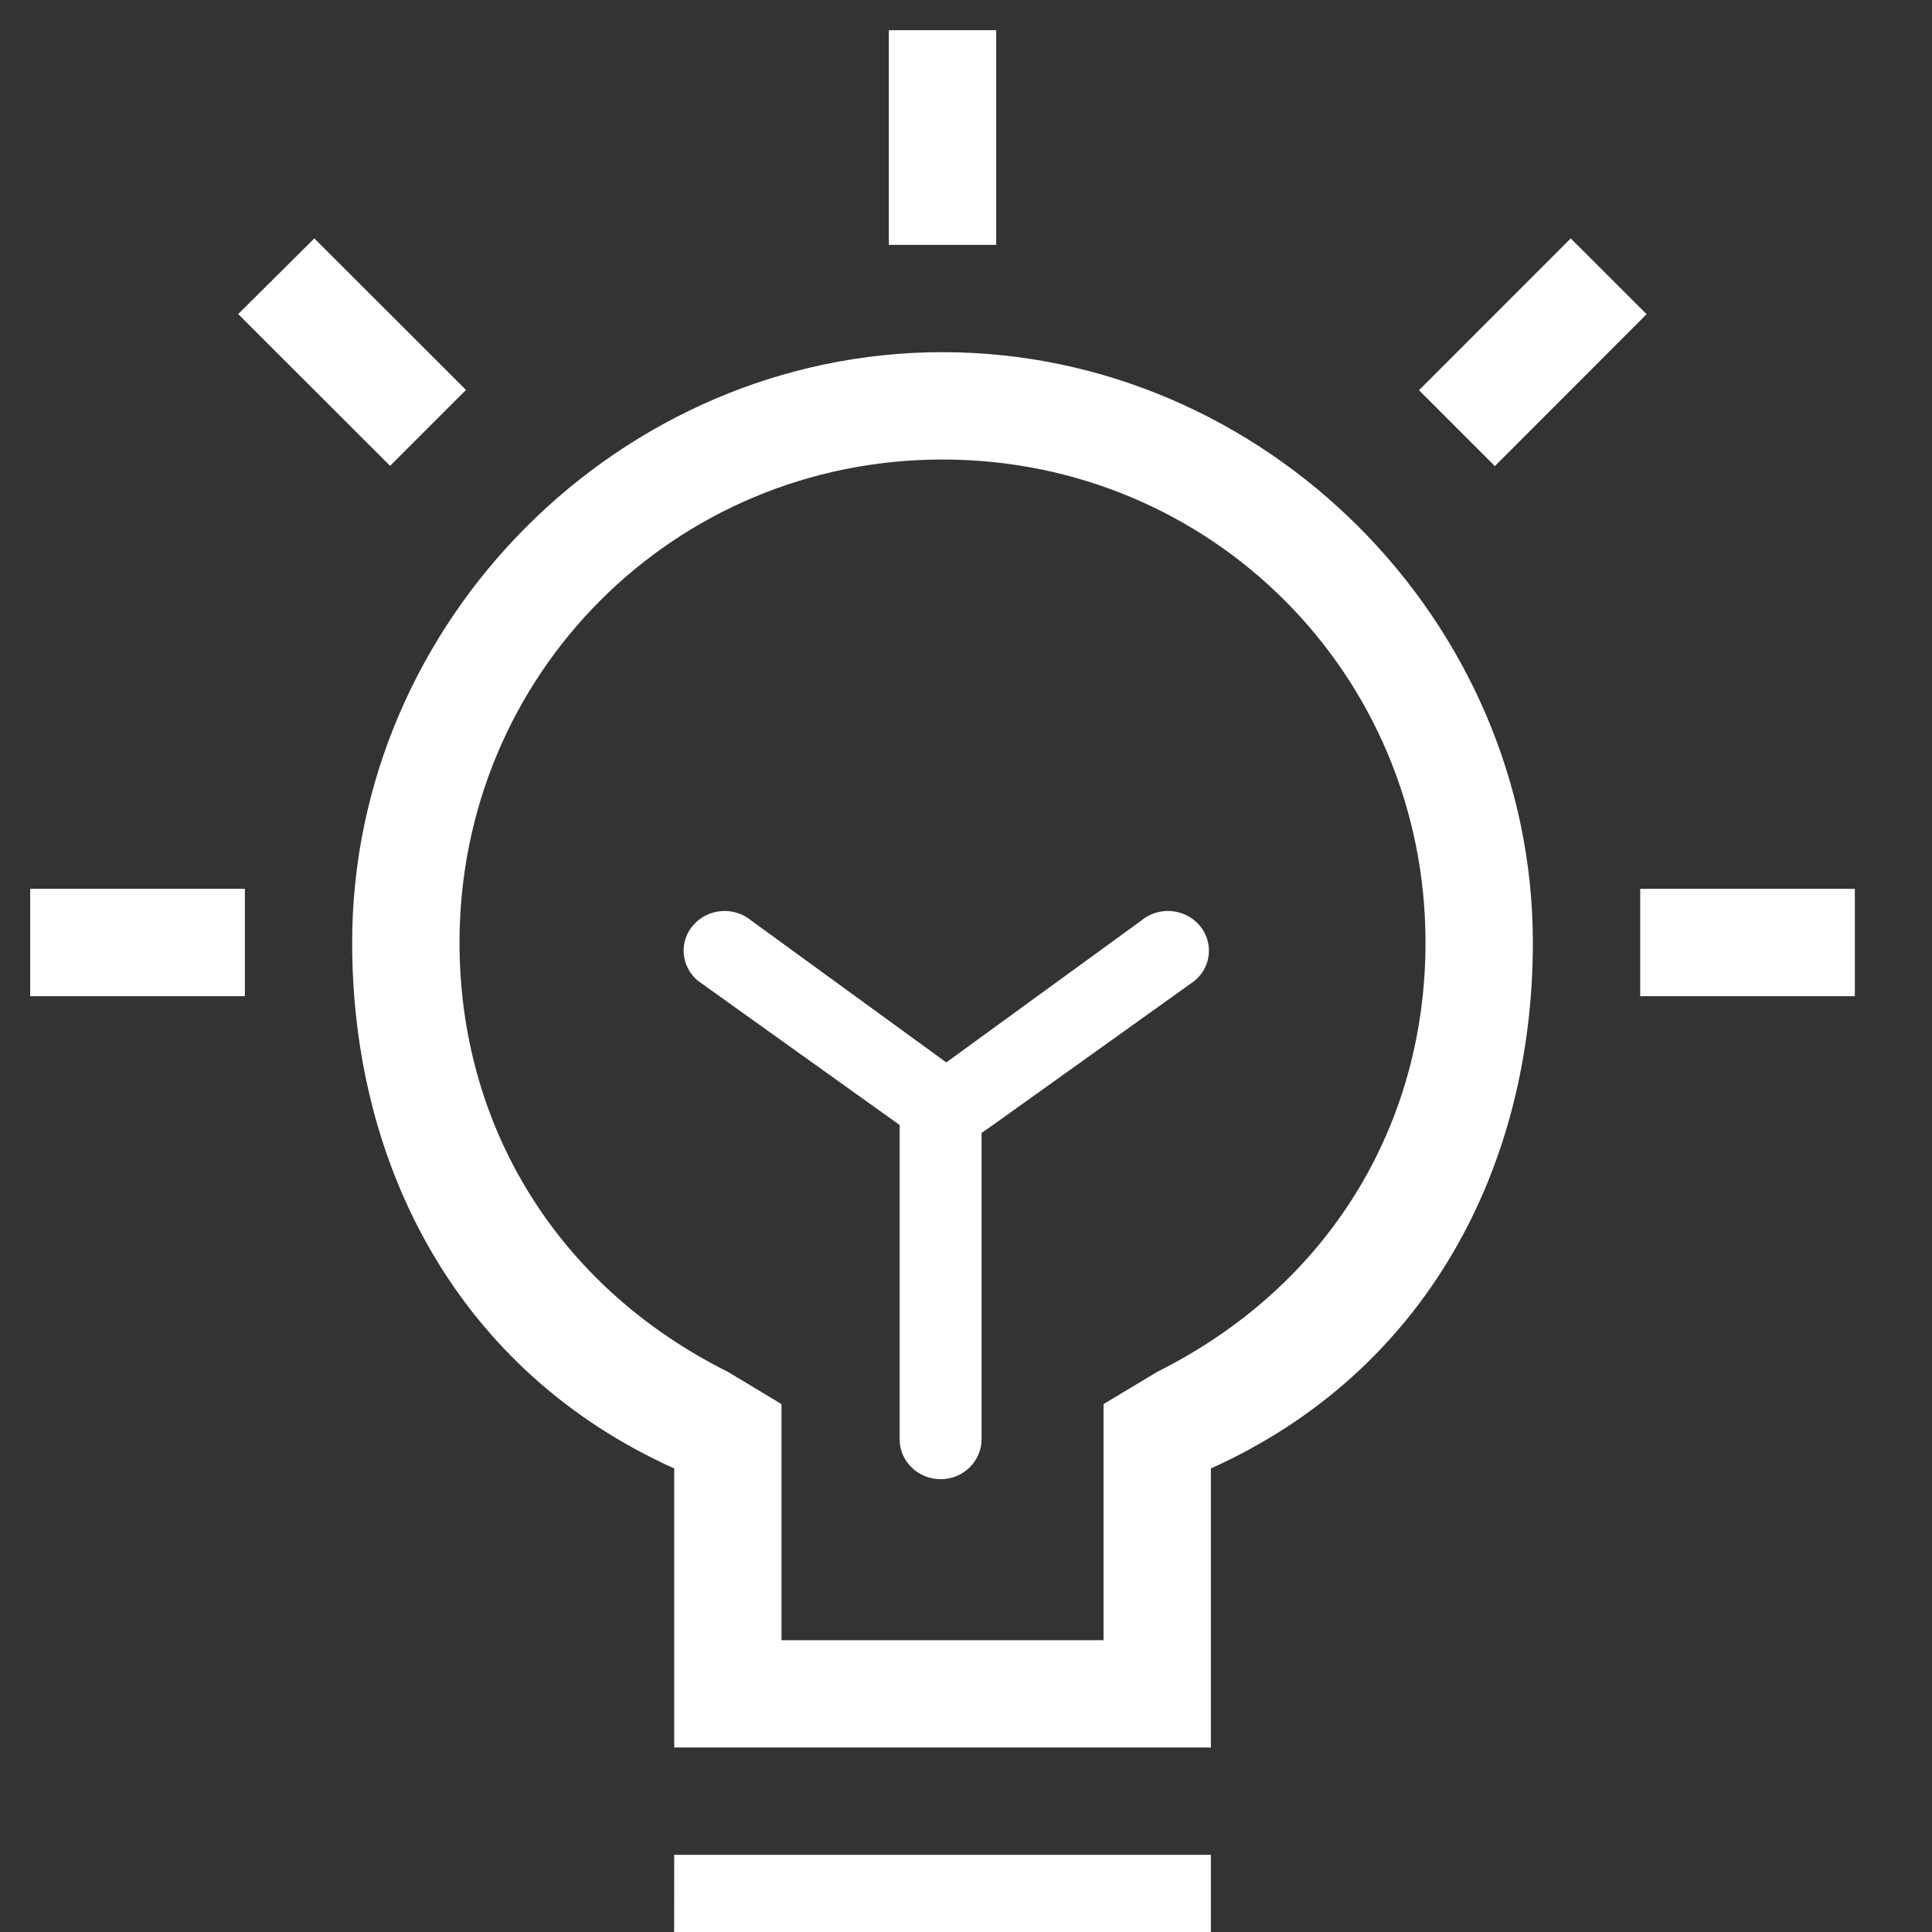
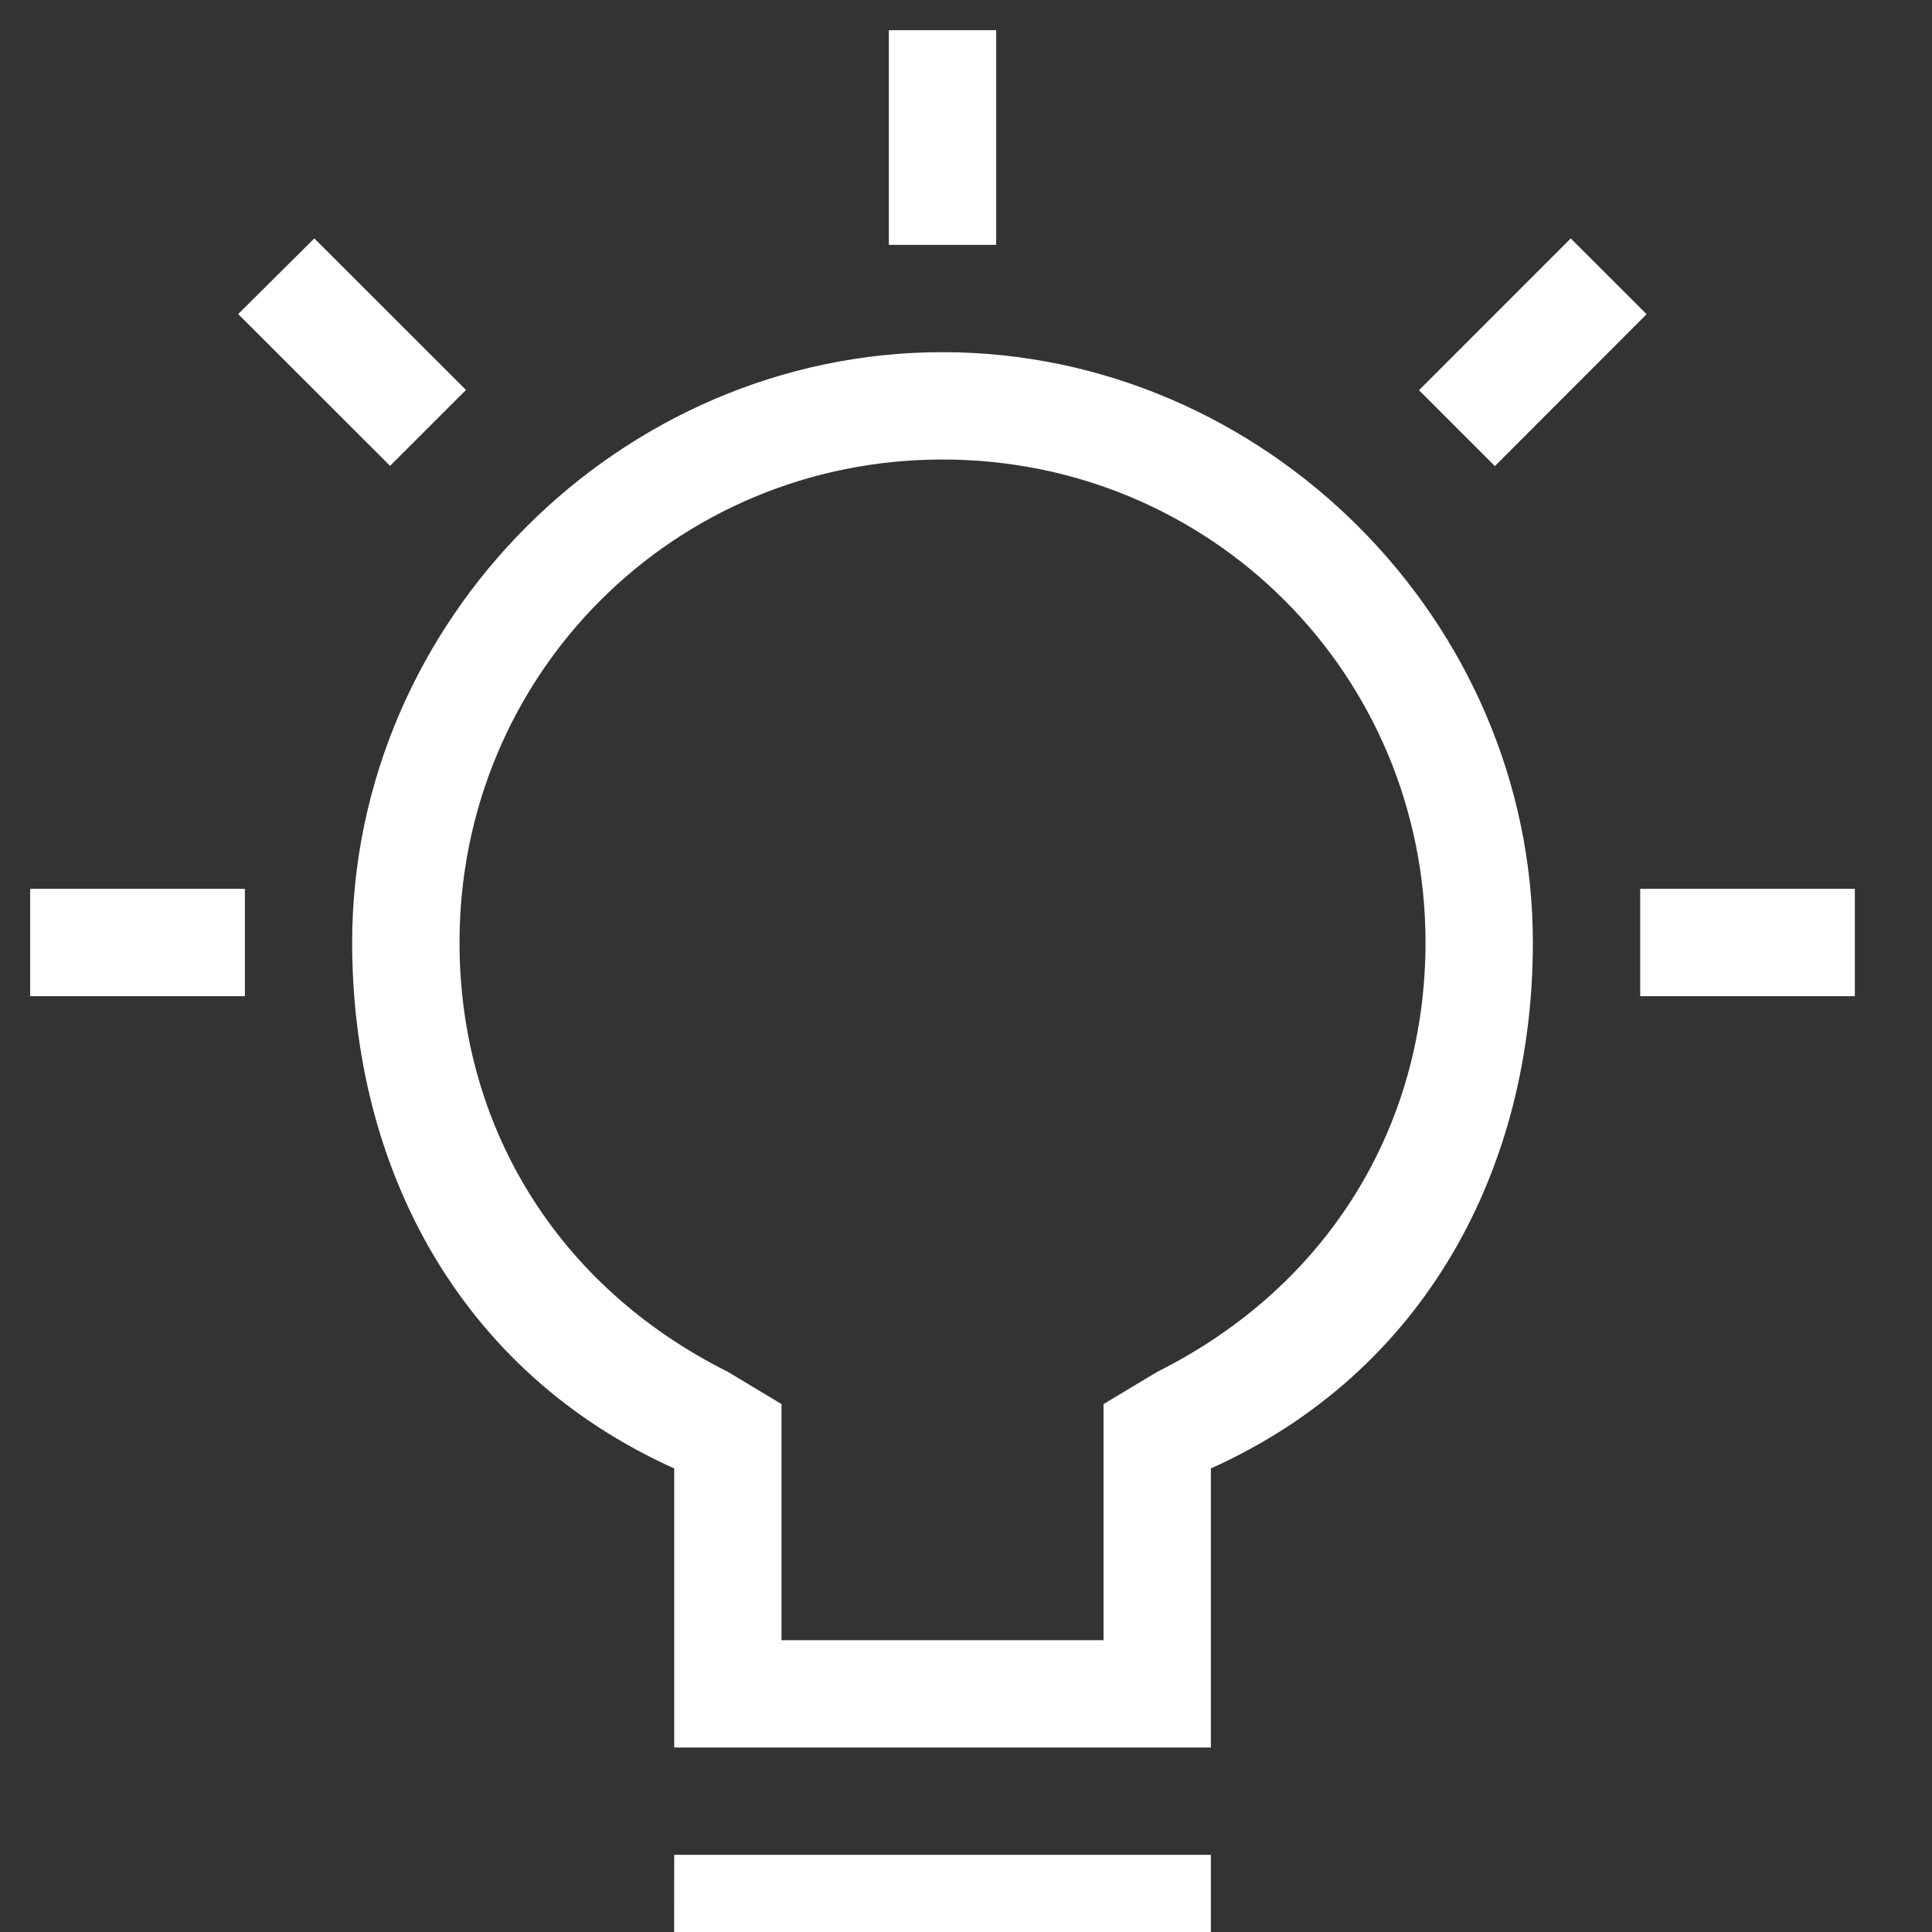
<svg xmlns="http://www.w3.org/2000/svg" fill="none" version="1.1" width="32" height="32" viewBox="0 0 32 32">
  <rect x="0" y="0" width="32" height="32" fill="#333333" stroke="none" />
  <g>
    <g>
      <g>
        <path d="M11.167,30.722L20.056,30.722L20.056,32L11.166,32L11.167,30.722ZM26.016,3.949L27.273,5.204L24.76,7.72L23.503,6.463L26.016,3.949ZM5.206,3.949L7.718,6.459L6.461,7.716L3.945,5.202L5.206,3.949ZM27.167,14.722L30.722,14.722L30.722,16.5L27.167,16.5L27.167,14.722ZM0.5,14.722L4.056,14.722L4.056,16.5L0.5,16.5L0.5,14.722ZM14.722,0.5L16.5,0.5L16.5,4.056L14.722,4.056L14.722,0.5ZM15.611,5.833C10.278,5.833,5.833,10.278,5.833,15.611C5.833,19.344,7.611,22.722,11.167,24.322L11.167,28.944L20.056,28.944L20.056,24.322C23.611,22.722,25.389,19.344,25.389,15.611C25.389,10.278,20.944,5.833,15.611,5.833ZM19.167,22.722L18.278,23.256L18.278,27.167L12.944,27.167L12.944,23.256L12.056,22.722C9.211,21.3,7.611,18.633,7.611,15.611C7.611,11.167,11.167,7.611,15.611,7.611C20.056,7.611,23.611,11.167,23.611,15.611C23.611,18.633,22.011,21.3,19.167,22.722Z" fill="#FFFFFF" fill-opacity="1" style="mix-blend-mode:passthrough" />
      </g>
      <g>
-         <path d="M15.58,24.5C15.207,24.5,14.901,24.204,14.901,23.842L14.901,18.634L11.561,16.246C11.276,16.01,11.242,15.595,11.486,15.319C11.731,15.043,12.158,15.01,12.443,15.247L16.258,18.022L16.258,23.836C16.258,24.204,15.953,24.5,15.58,24.5Z" fill="#FFFFFF" fill-opacity="1" style="mix-blend-mode:passthrough" />
-       </g>
+         </g>
      <g transform="matrix(-1,0,0,1,40.048,0)">
-         <path d="M24.489,18.634C24.302,18.634,24.434,19.088,24.253,19.088Q24.253,19.088,23.602,18.634L20.262,16.246C19.977,16.01,19.943,15.595,20.187,15.319C20.431,15.043,20.859,15.01,21.144,15.247L24.959,18.022L24.959,18.628C24.959,18.996,24.862,18.634,24.489,18.634Z" fill="#FFFFFF" fill-opacity="1" style="mix-blend-mode:passthrough" />
-       </g>
+         </g>
    </g>
  </g>
</svg>